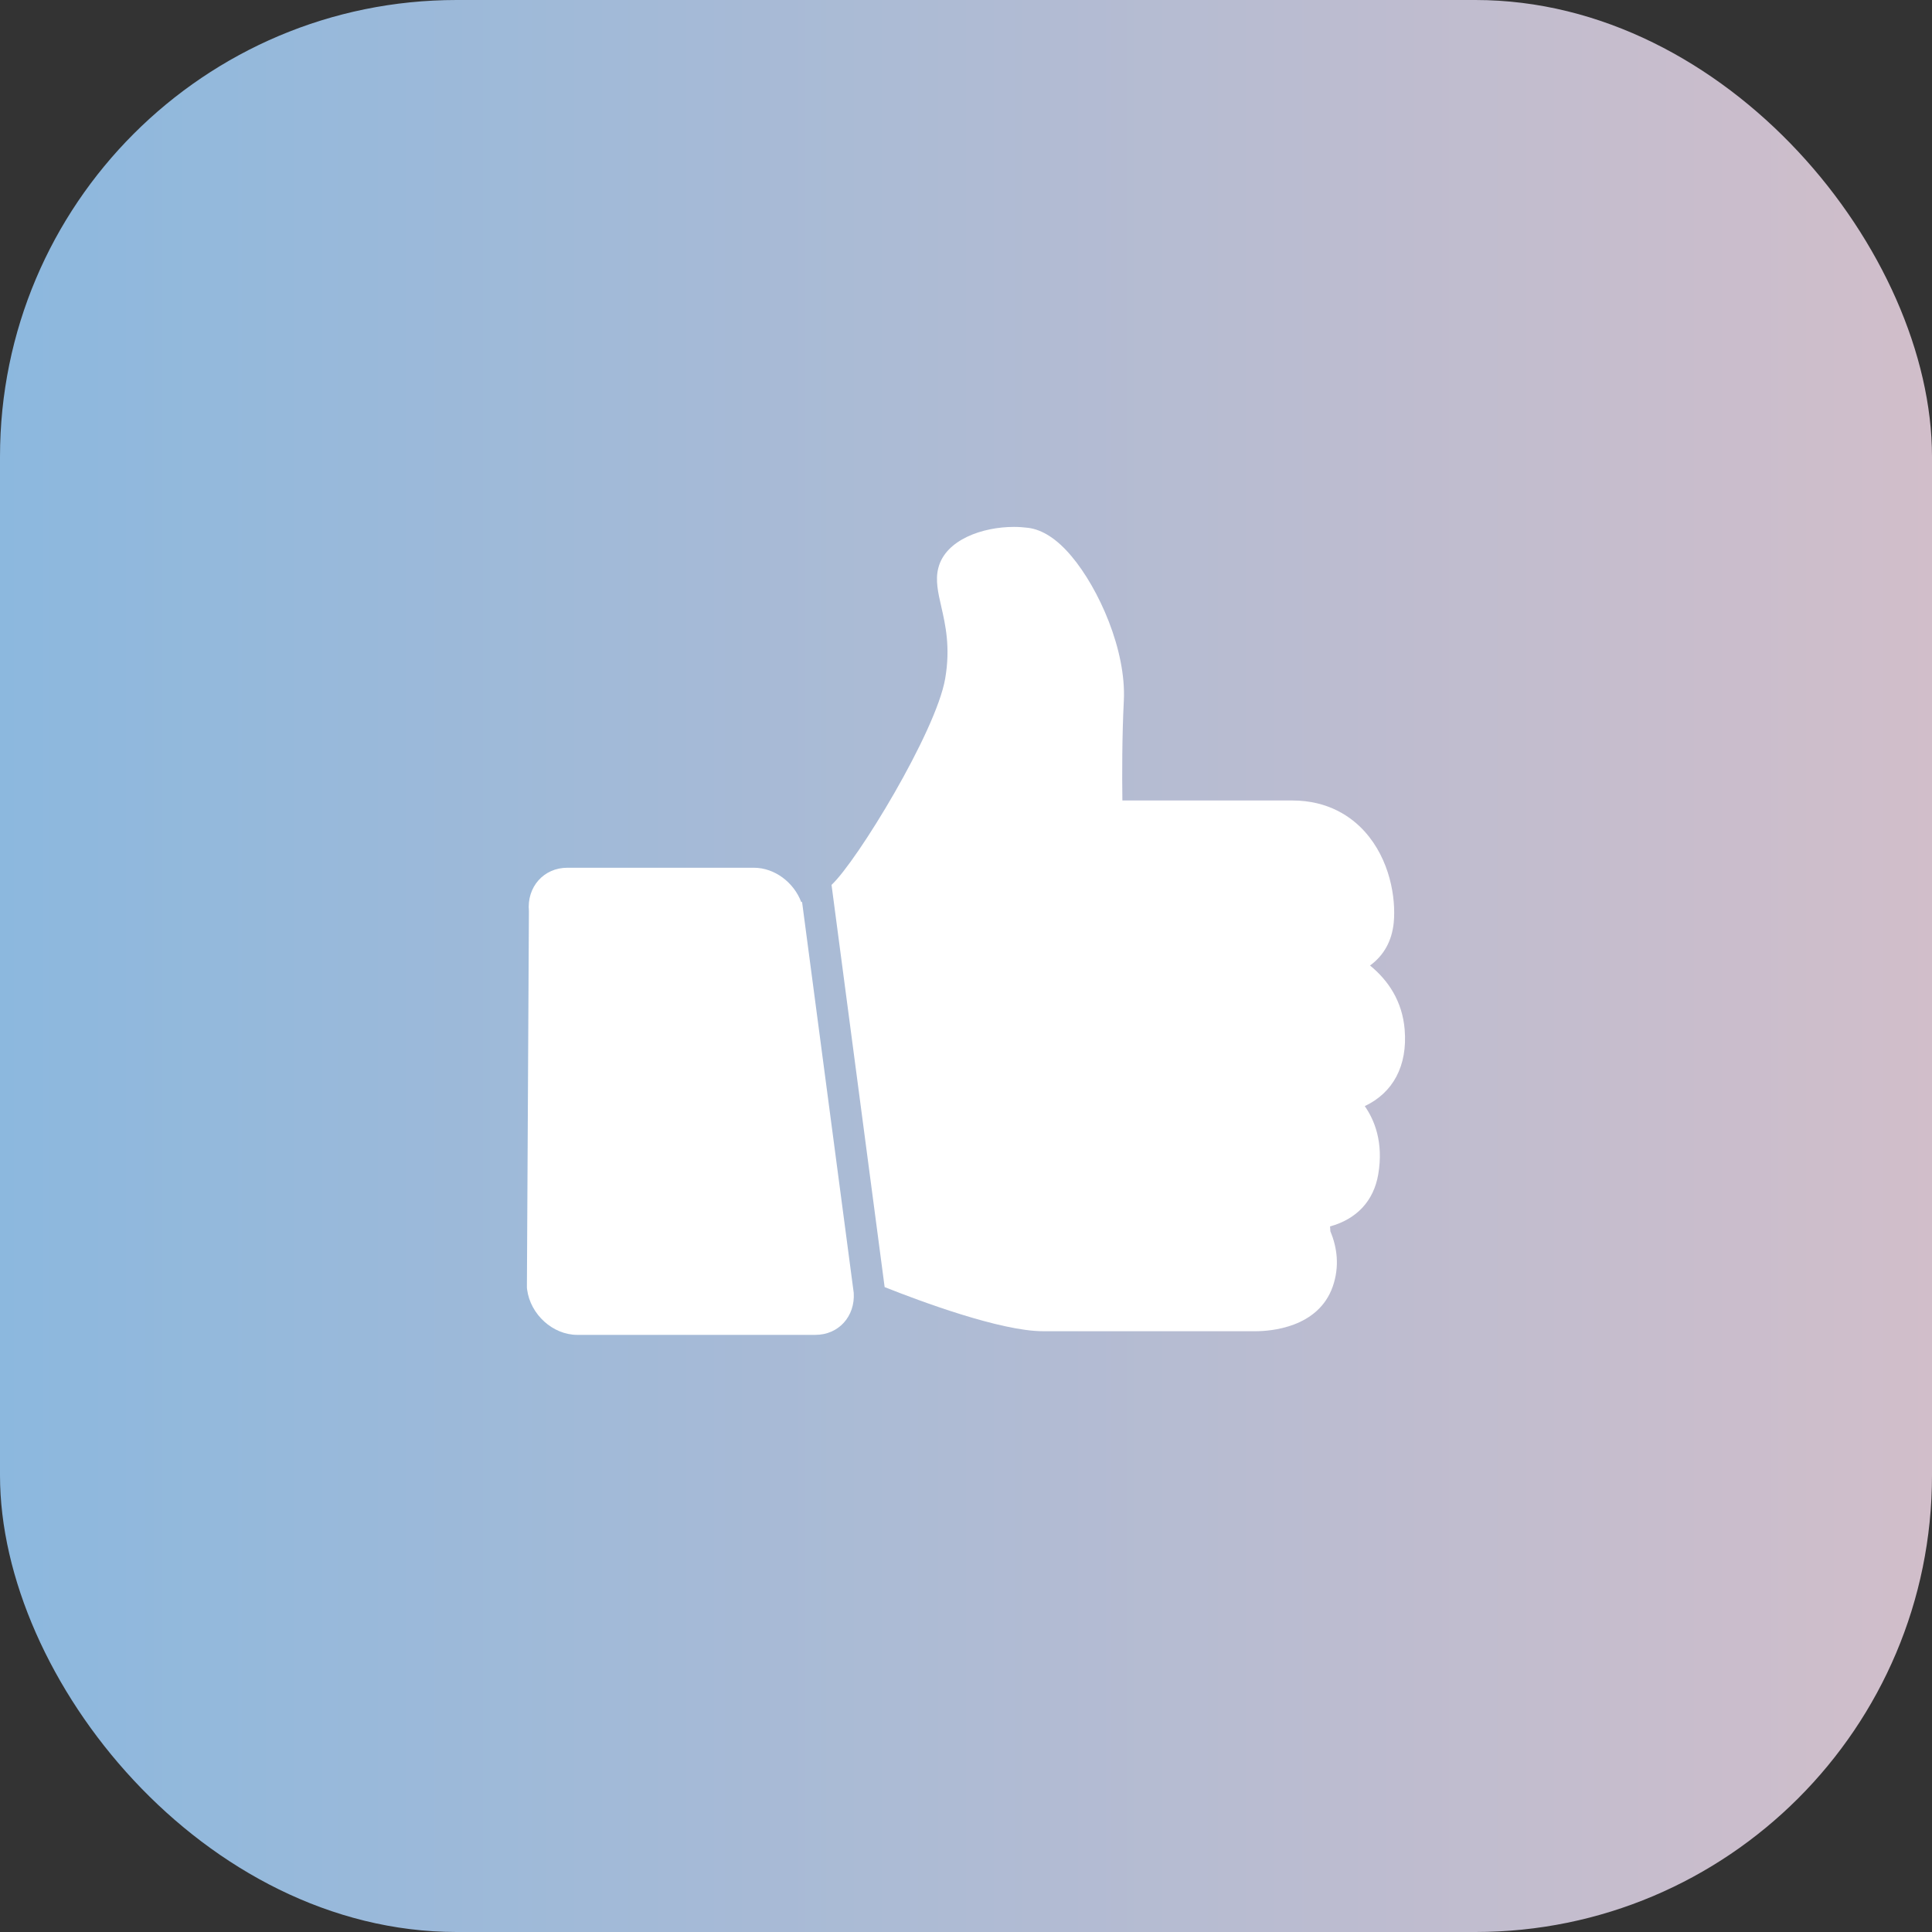
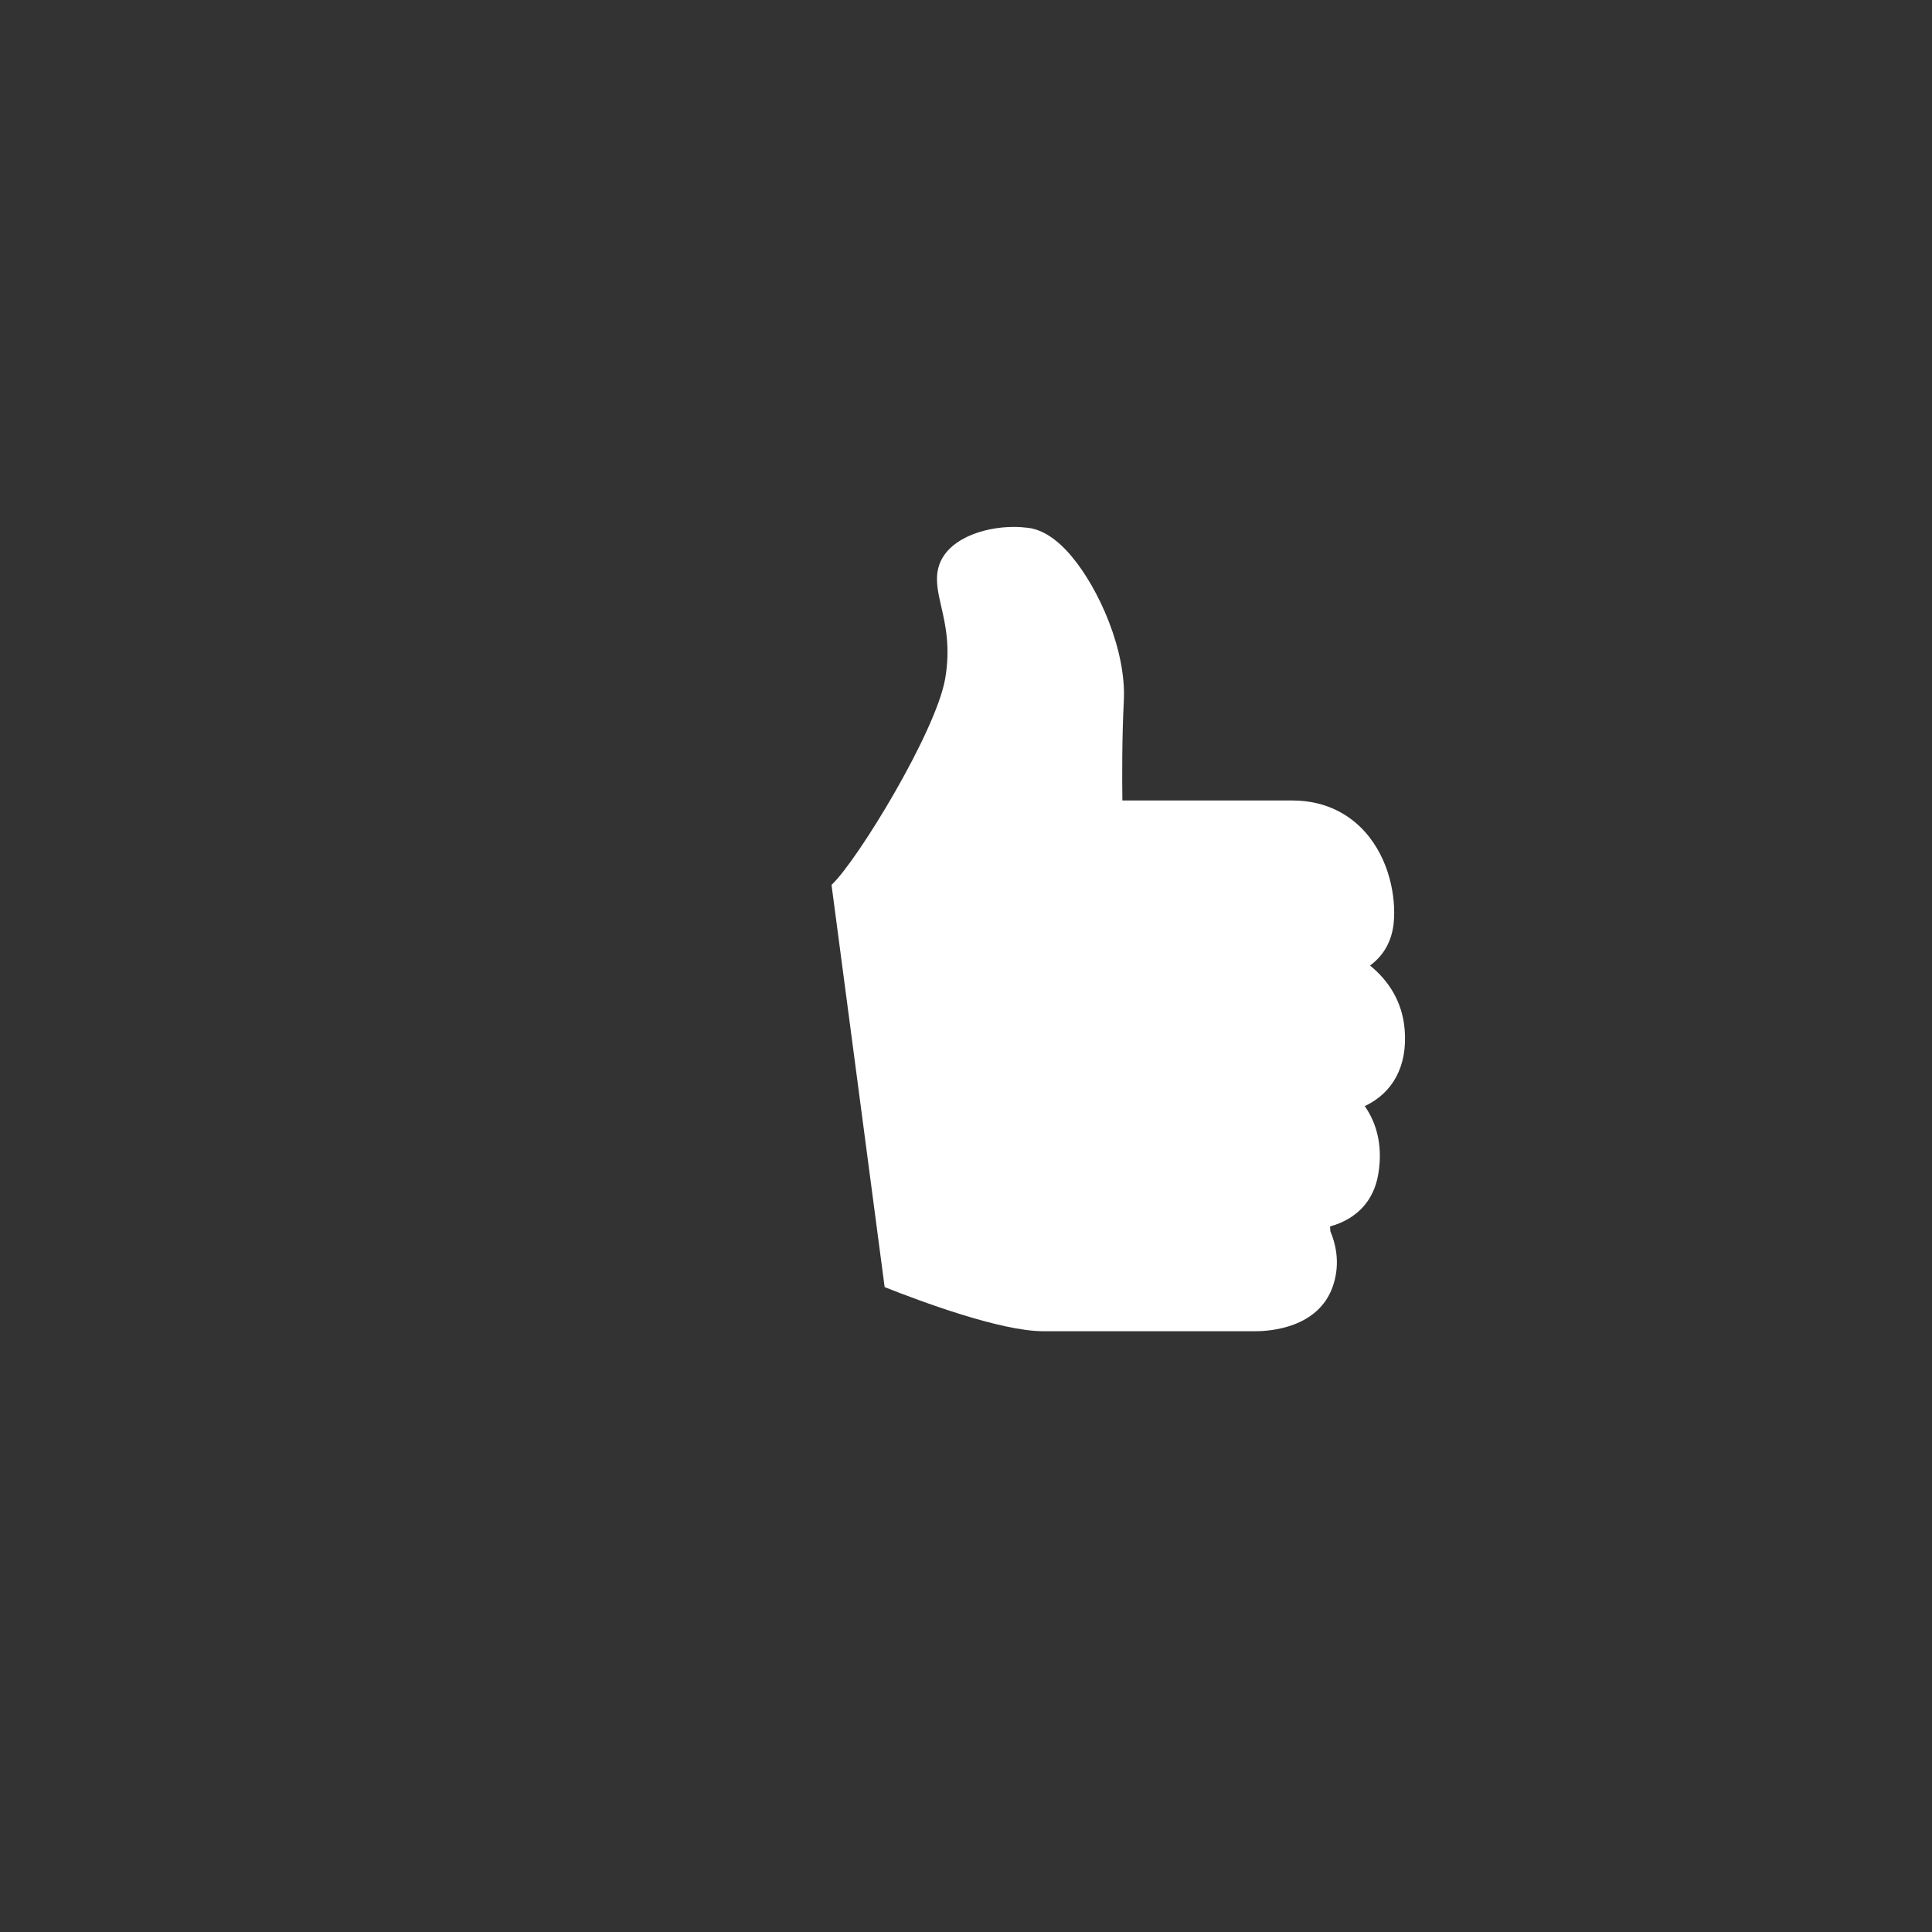
<svg xmlns="http://www.w3.org/2000/svg" width="55" height="55" viewBox="0 0 55 55" fill="none">
  <rect x="0" y="0" width="55" height="55" fill="#333333" stroke="none" />
-   <rect width="55" height="55" rx="13" fill="url(#paint0_linear_4095_15851)" />
-   <path d="M21.463 24.703H16.151C15.476 24.703 14.994 25.252 15.057 25.937L15 36.621C15 36.653 15 36.682 15.006 36.712C15.101 37.423 15.739 38.001 16.433 38.001H23.213C23.876 38.001 24.346 37.471 24.304 36.806L22.833 25.674C22.826 25.677 22.817 25.68 22.811 25.683C22.601 25.122 22.053 24.703 21.463 24.703Z" fill="white" />
  <path d="M39.988 29.31C39.921 28.502 39.522 27.911 39.002 27.486C39.395 27.2 39.626 26.785 39.677 26.262C39.743 25.561 39.566 24.463 38.846 23.668C38.481 23.265 37.828 22.788 36.788 22.788H31.952C31.942 22.071 31.942 20.948 31.993 19.951C32.066 18.509 31.28 16.756 30.503 15.834C30.094 15.347 29.678 15.078 29.269 15.026C29.136 15.01 29.003 15 28.863 15C27.972 15 26.919 15.364 26.713 16.166C26.621 16.513 26.707 16.88 26.796 17.269C26.913 17.785 27.062 18.425 26.907 19.321C26.643 20.84 24.398 24.515 23.672 25.191L25.184 36.641C26.18 37.037 28.483 37.897 29.694 37.897H35.742C36.154 37.897 37.53 37.806 37.942 36.621C38.139 36.05 38.066 35.514 37.873 35.053C37.869 35.008 37.869 34.969 37.866 34.946C37.866 34.936 37.866 34.927 37.863 34.914C38.618 34.706 39.106 34.193 39.236 33.43C39.392 32.511 39.122 31.875 38.852 31.489C39.655 31.109 40.073 30.346 39.988 29.31Z" fill="white" />
  <defs>
    <linearGradient id="paint0_linear_4095_15851" x1="0" y1="27.5" x2="55" y2="27.5" gradientUnits="userSpaceOnUse">
      <stop stop-color="#8CB8DE" />
      <stop offset="1" stop-color="#D1BECA" />
    </linearGradient>
  </defs>
</svg>